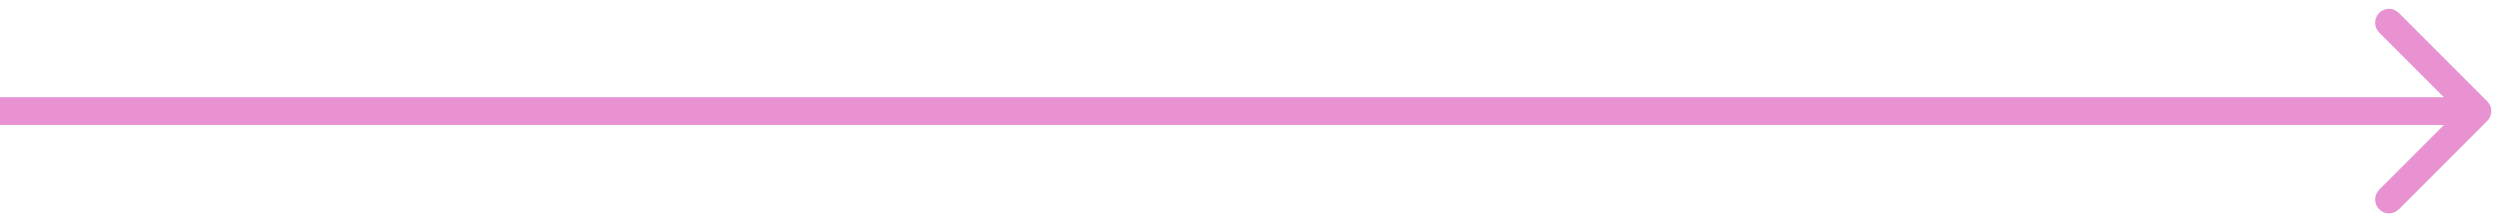
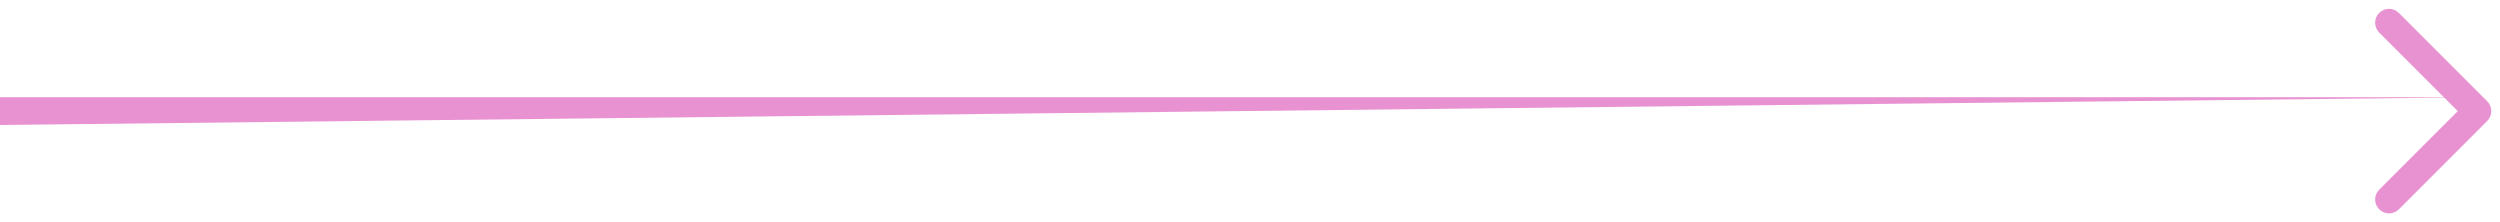
<svg xmlns="http://www.w3.org/2000/svg" width="180" height="16" viewBox="0 0 180 16" fill="none">
-   <path d="M179.08 8.707C179.471 8.317 179.471 7.683 179.08 7.293L172.716 0.929C172.326 0.538 171.693 0.538 171.302 0.929C170.912 1.319 170.912 1.953 171.302 2.343L176.959 8L171.302 13.657C170.912 14.047 170.912 14.681 171.302 15.071C171.693 15.462 172.326 15.462 172.716 15.071L179.08 8.707ZM-1.05364e-07 9L178.373 9L178.373 7L1.05364e-07 7L-1.05364e-07 9Z" fill="#E892D2" />
+   <path d="M179.08 8.707C179.471 8.317 179.471 7.683 179.08 7.293L172.716 0.929C172.326 0.538 171.693 0.538 171.302 0.929C170.912 1.319 170.912 1.953 171.302 2.343L176.959 8L171.302 13.657C170.912 14.047 170.912 14.681 171.302 15.071C171.693 15.462 172.326 15.462 172.716 15.071L179.08 8.707ZM-1.05364e-07 9L178.373 7L1.05364e-07 7L-1.05364e-07 9Z" fill="#E892D2" />
</svg>